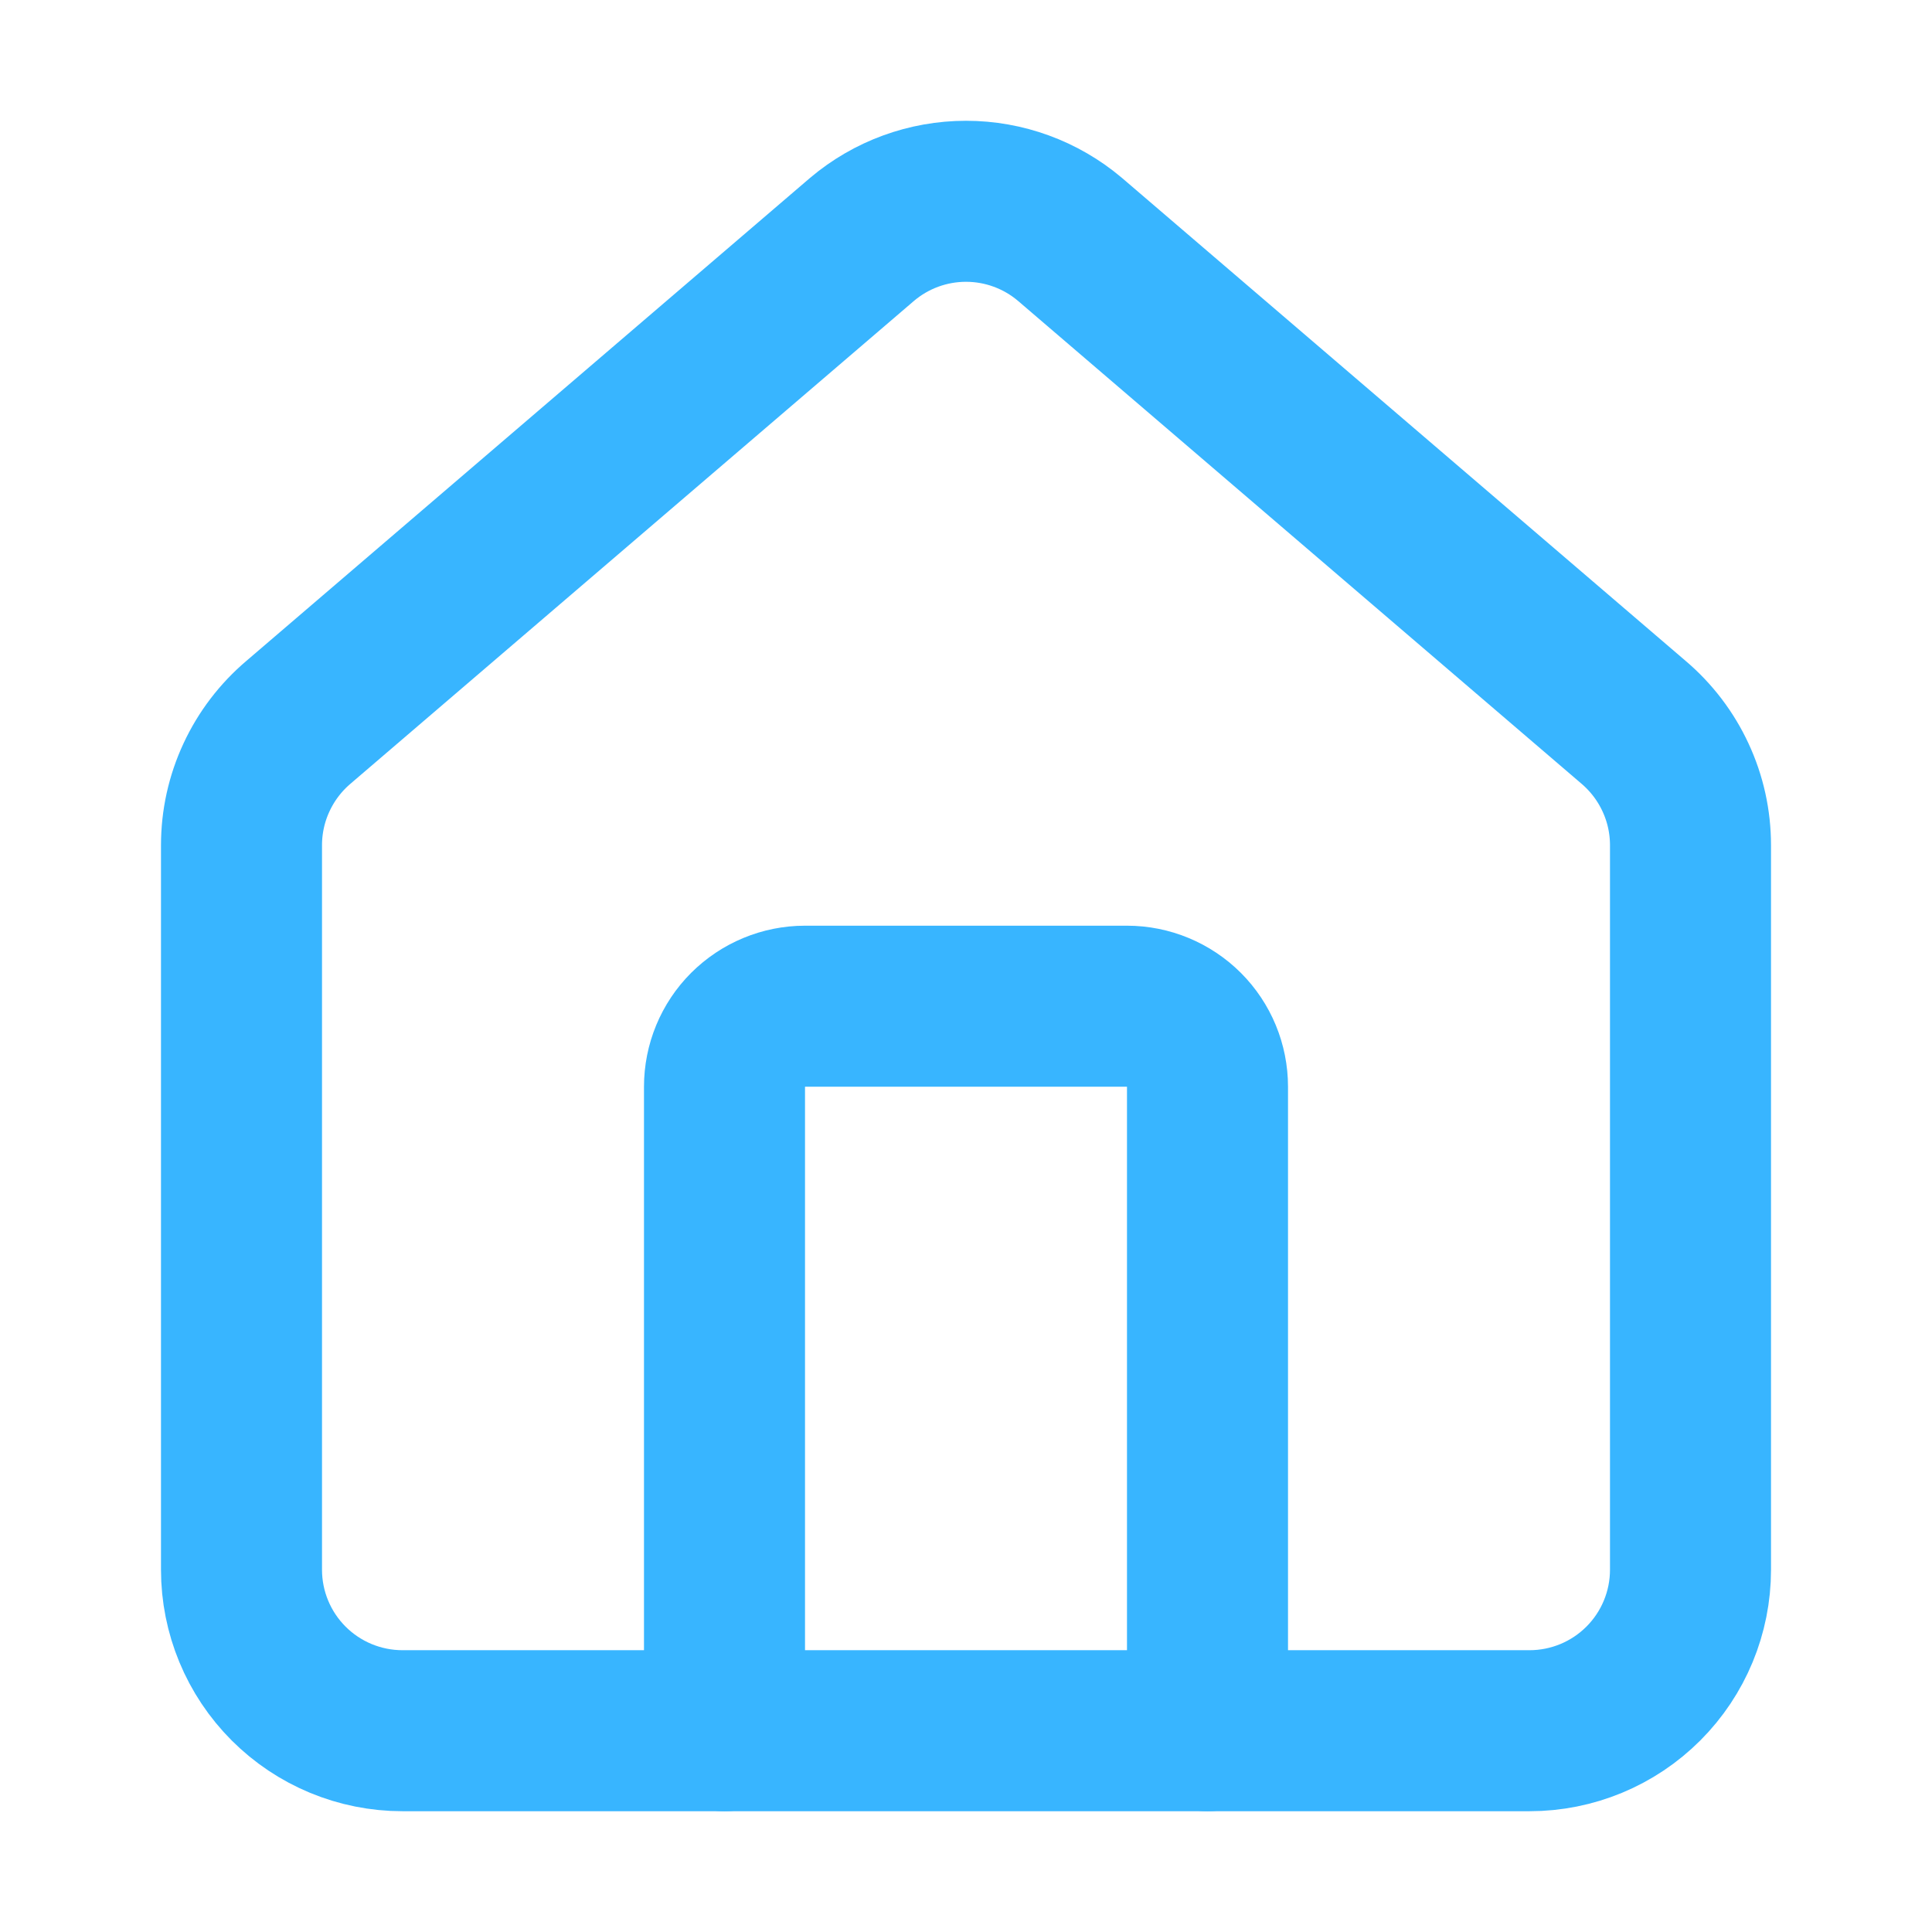
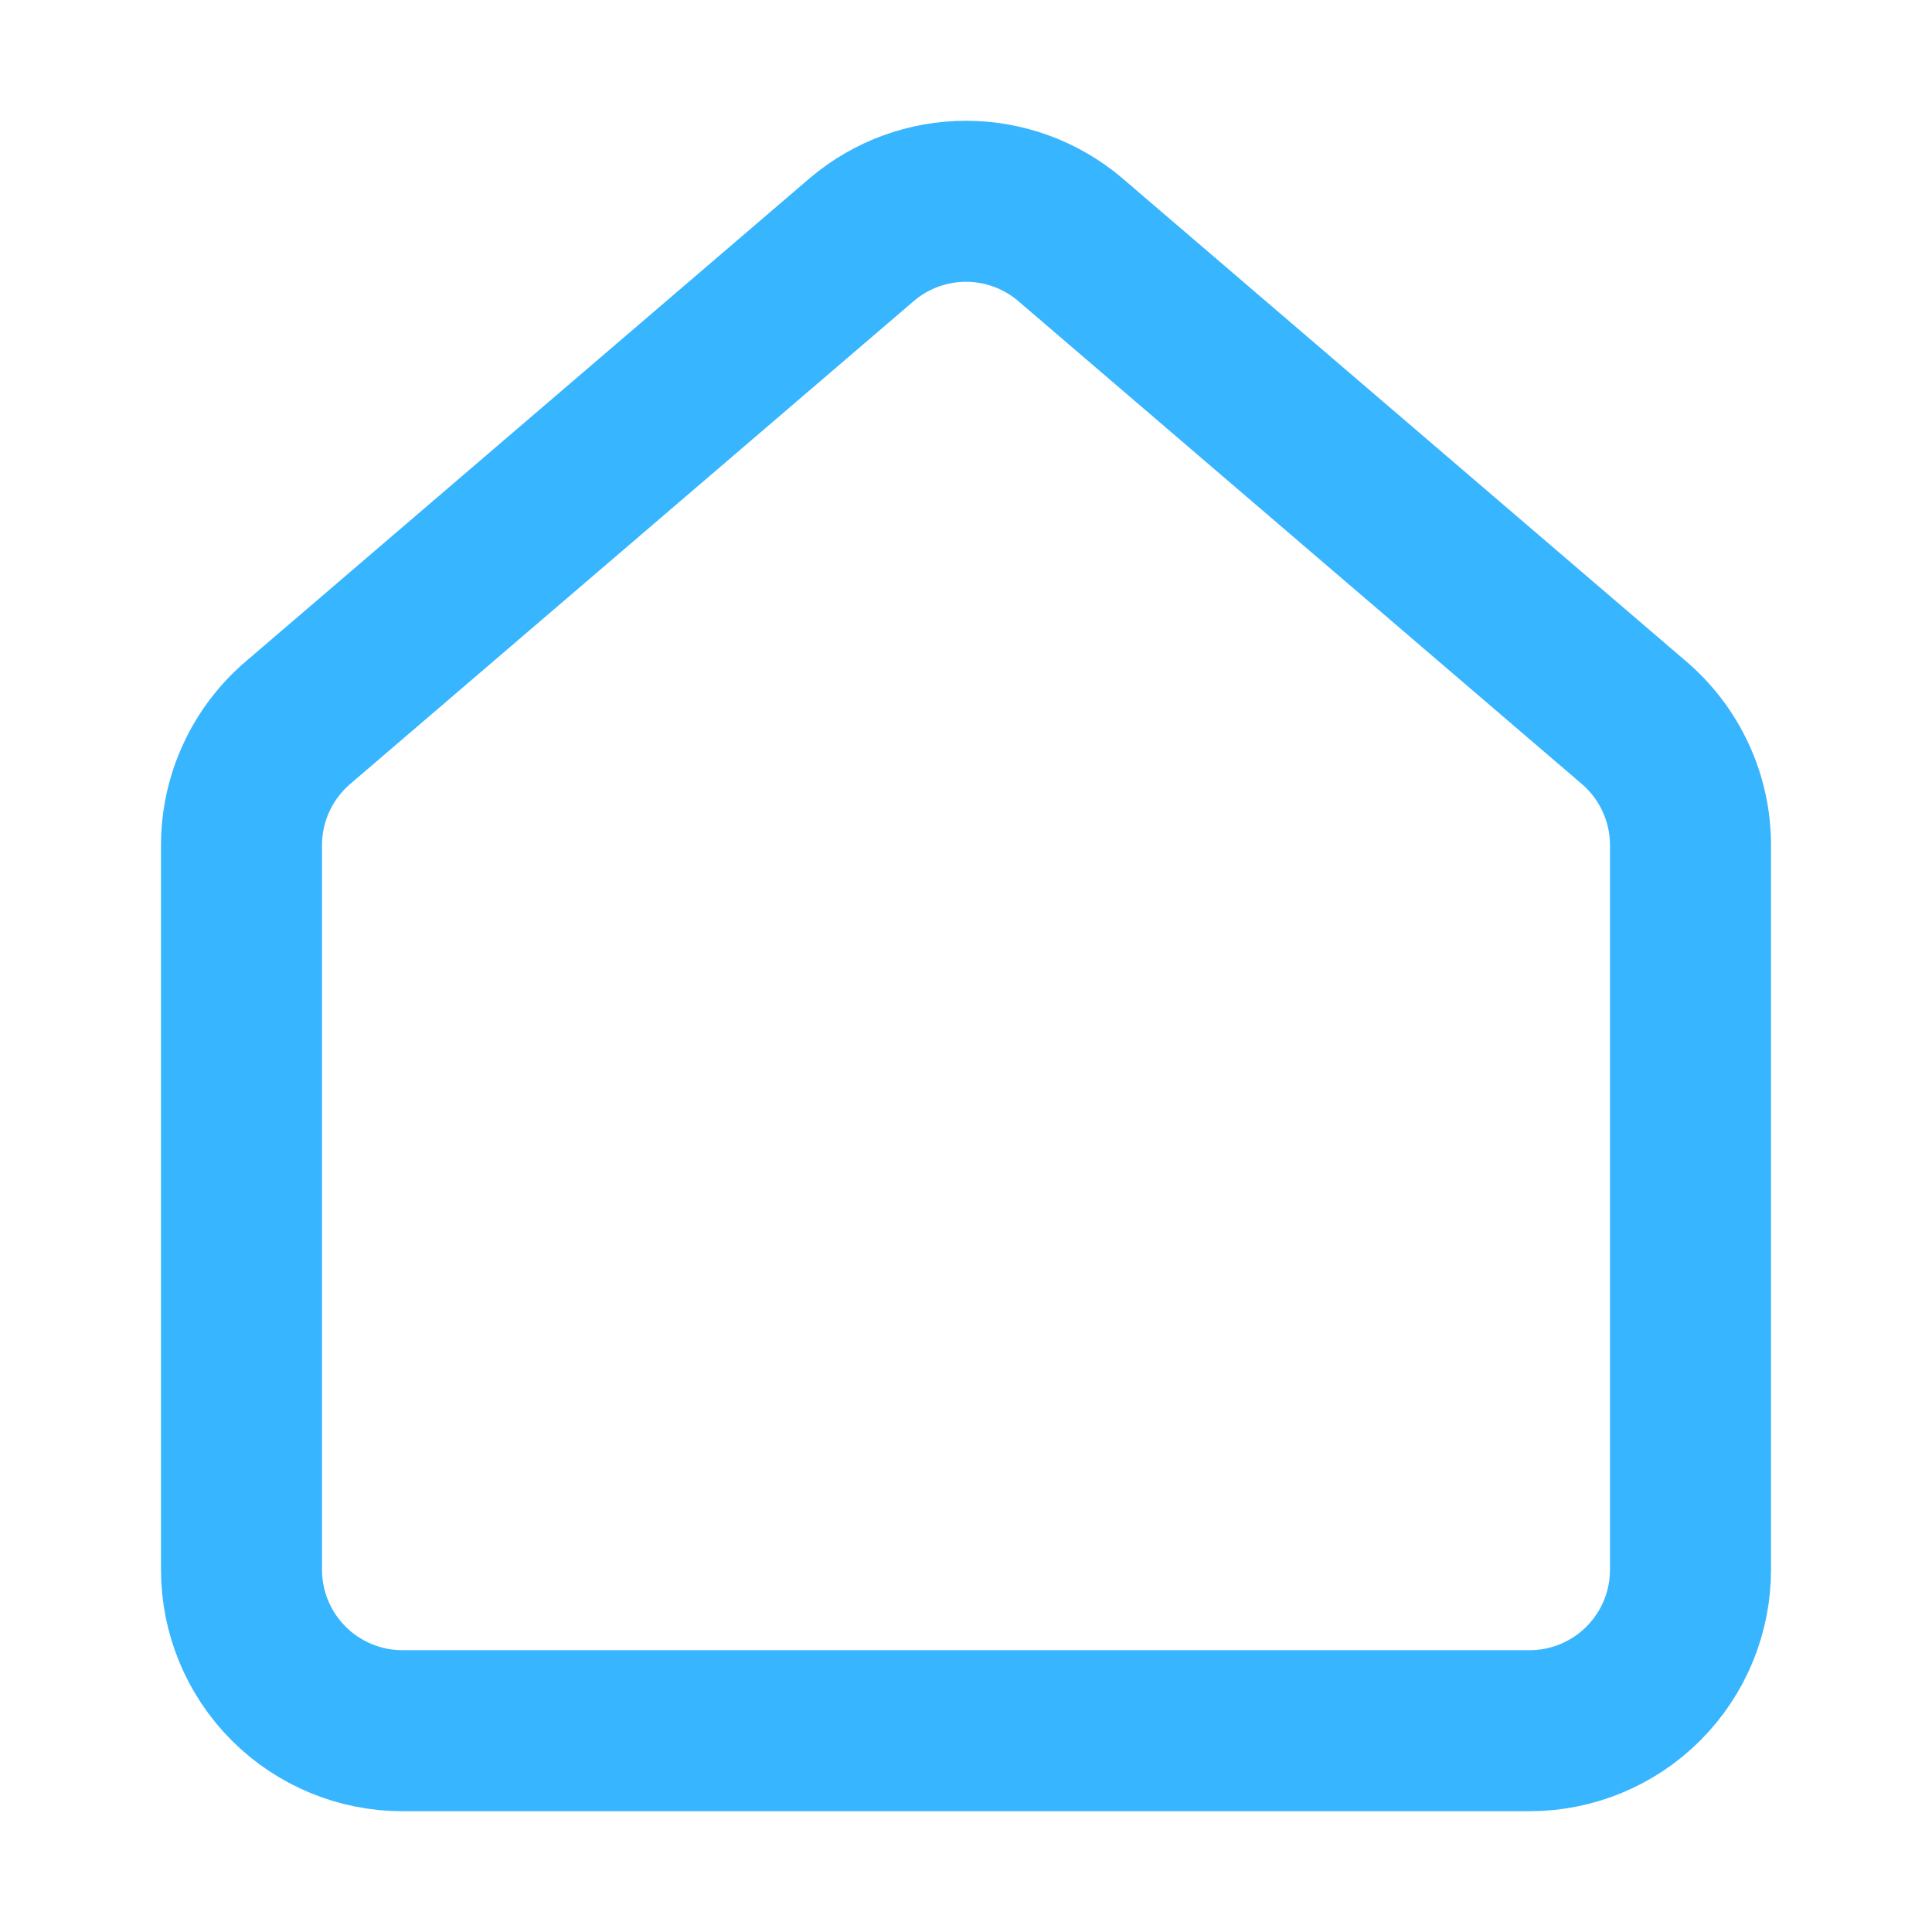
<svg xmlns="http://www.w3.org/2000/svg" width="32" height="32" viewBox="0 0 32 32" fill="none">
-   <path d="M20 28.666V18C20 17.646 19.86 17.307 19.61 17.057C19.359 16.807 19.02 16.666 18.667 16.666H13.333C12.98 16.666 12.641 16.807 12.39 17.057C12.14 17.307 12 17.646 12 18V28.666" stroke="#38B5FF" stroke-width="2.667" stroke-linecap="round" stroke-linejoin="round" />
  <path d="M4 14C4 13.612 4.084 13.229 4.248 12.877C4.411 12.525 4.649 12.213 4.945 11.962L14.279 3.964C14.76 3.557 15.37 3.334 16 3.334C16.63 3.334 17.24 3.557 17.721 3.964L27.055 11.962C27.351 12.213 27.589 12.525 27.752 12.877C27.916 13.229 28 13.612 28 14V26C28 26.707 27.719 27.385 27.219 27.885C26.719 28.385 26.041 28.666 25.333 28.666H6.667C5.959 28.666 5.281 28.385 4.781 27.885C4.281 27.385 4 26.707 4 26V14Z" stroke="#38B5FF" stroke-width="2.667" stroke-linecap="round" stroke-linejoin="round" />
</svg>